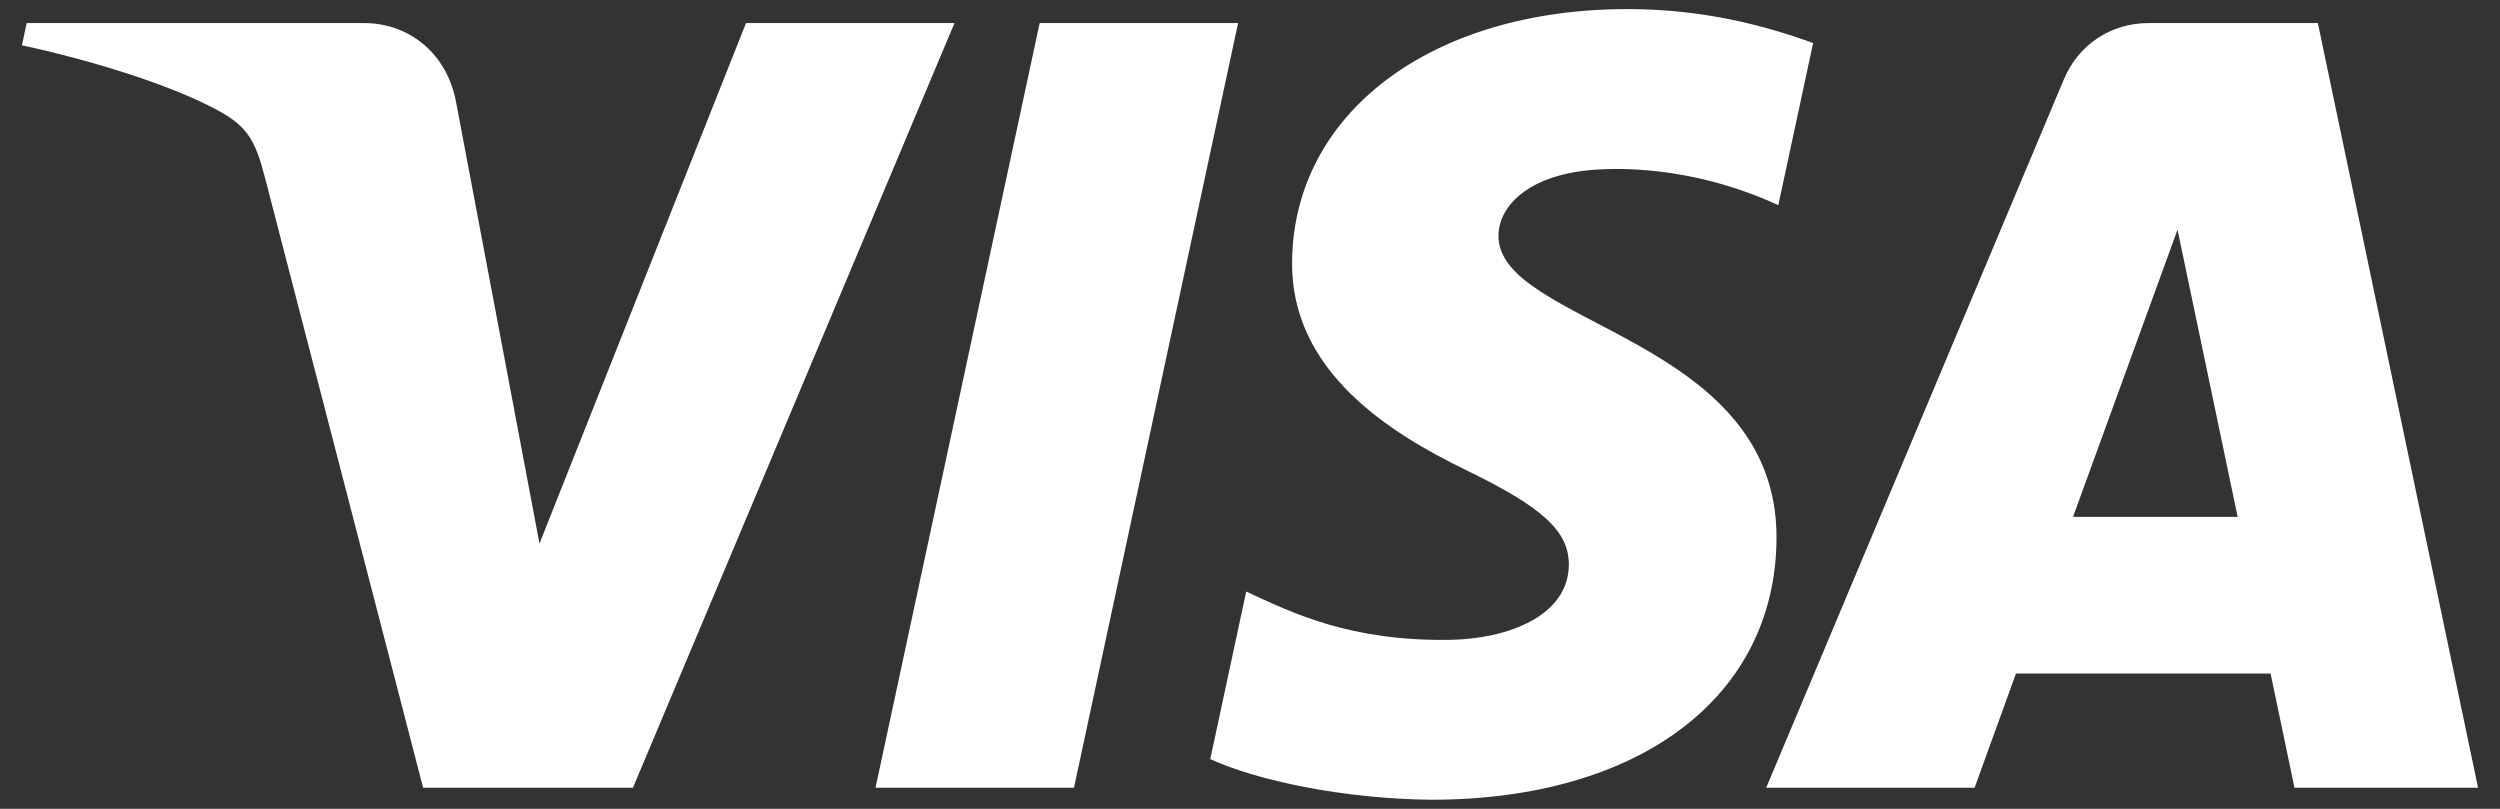
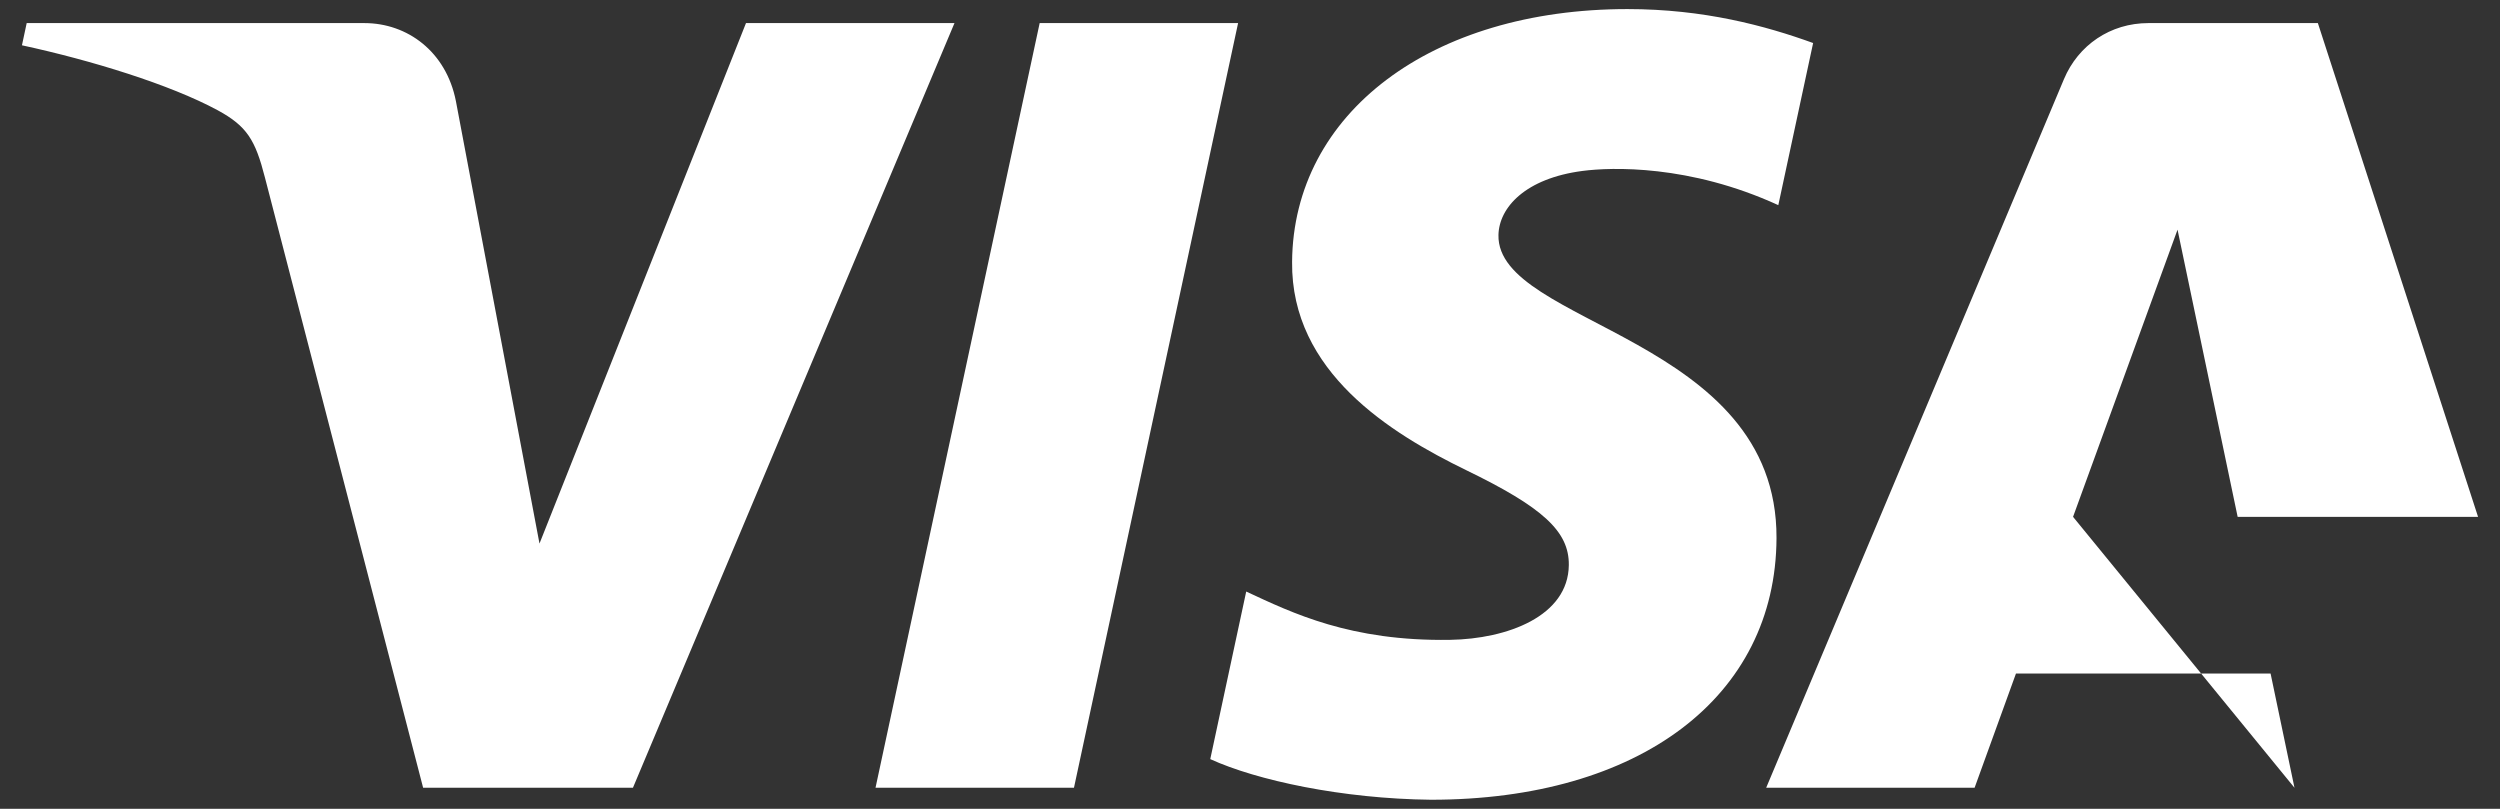
<svg xmlns="http://www.w3.org/2000/svg" width="68" height="22" viewBox="0 0 68 22" fill="none">
  <rect x="0" y="0" width="68" height="22" fill="#333333" stroke="none" />
-   <path d="M33.676 0.628L29.212 21.427H23.814L28.279 0.628H33.676ZM56.387 14.058L59.229 6.247L60.864 14.058H56.387ZM62.41 21.427H67.403L63.046 0.628H58.437C57.401 0.628 56.528 1.228 56.139 2.154L48.04 21.427H53.709L54.834 18.321H61.76L62.41 21.427ZM48.321 14.636C48.344 9.146 40.705 8.844 40.758 6.392C40.774 5.645 41.488 4.852 43.047 4.649C43.822 4.548 45.952 4.471 48.37 5.58L49.317 1.17C48.018 0.7 46.347 0.247 44.267 0.247C38.932 0.247 35.177 3.075 35.145 7.123C35.112 10.117 37.826 11.788 39.871 12.784C41.974 13.803 42.681 14.456 42.672 15.368C42.658 16.764 40.994 17.379 39.442 17.404C36.728 17.446 35.153 16.674 33.897 16.09L32.919 20.648C34.18 21.225 36.508 21.727 38.923 21.753C44.593 21.753 48.303 18.96 48.321 14.636ZM25.962 0.628L17.216 21.427H11.509L7.206 4.828C6.944 3.805 6.717 3.432 5.923 3C4.626 2.299 2.483 1.64 0.597 1.232L0.726 0.628H9.911C11.082 0.628 12.135 1.405 12.4 2.748L14.674 14.785L20.291 0.628H25.962Z" fill="white" />
+   <path d="M33.676 0.628L29.212 21.427H23.814L28.279 0.628H33.676ZM56.387 14.058L59.229 6.247L60.864 14.058H56.387ZH67.403L63.046 0.628H58.437C57.401 0.628 56.528 1.228 56.139 2.154L48.04 21.427H53.709L54.834 18.321H61.76L62.41 21.427ZM48.321 14.636C48.344 9.146 40.705 8.844 40.758 6.392C40.774 5.645 41.488 4.852 43.047 4.649C43.822 4.548 45.952 4.471 48.37 5.58L49.317 1.17C48.018 0.7 46.347 0.247 44.267 0.247C38.932 0.247 35.177 3.075 35.145 7.123C35.112 10.117 37.826 11.788 39.871 12.784C41.974 13.803 42.681 14.456 42.672 15.368C42.658 16.764 40.994 17.379 39.442 17.404C36.728 17.446 35.153 16.674 33.897 16.09L32.919 20.648C34.18 21.225 36.508 21.727 38.923 21.753C44.593 21.753 48.303 18.96 48.321 14.636ZM25.962 0.628L17.216 21.427H11.509L7.206 4.828C6.944 3.805 6.717 3.432 5.923 3C4.626 2.299 2.483 1.64 0.597 1.232L0.726 0.628H9.911C11.082 0.628 12.135 1.405 12.4 2.748L14.674 14.785L20.291 0.628H25.962Z" fill="white" />
</svg>